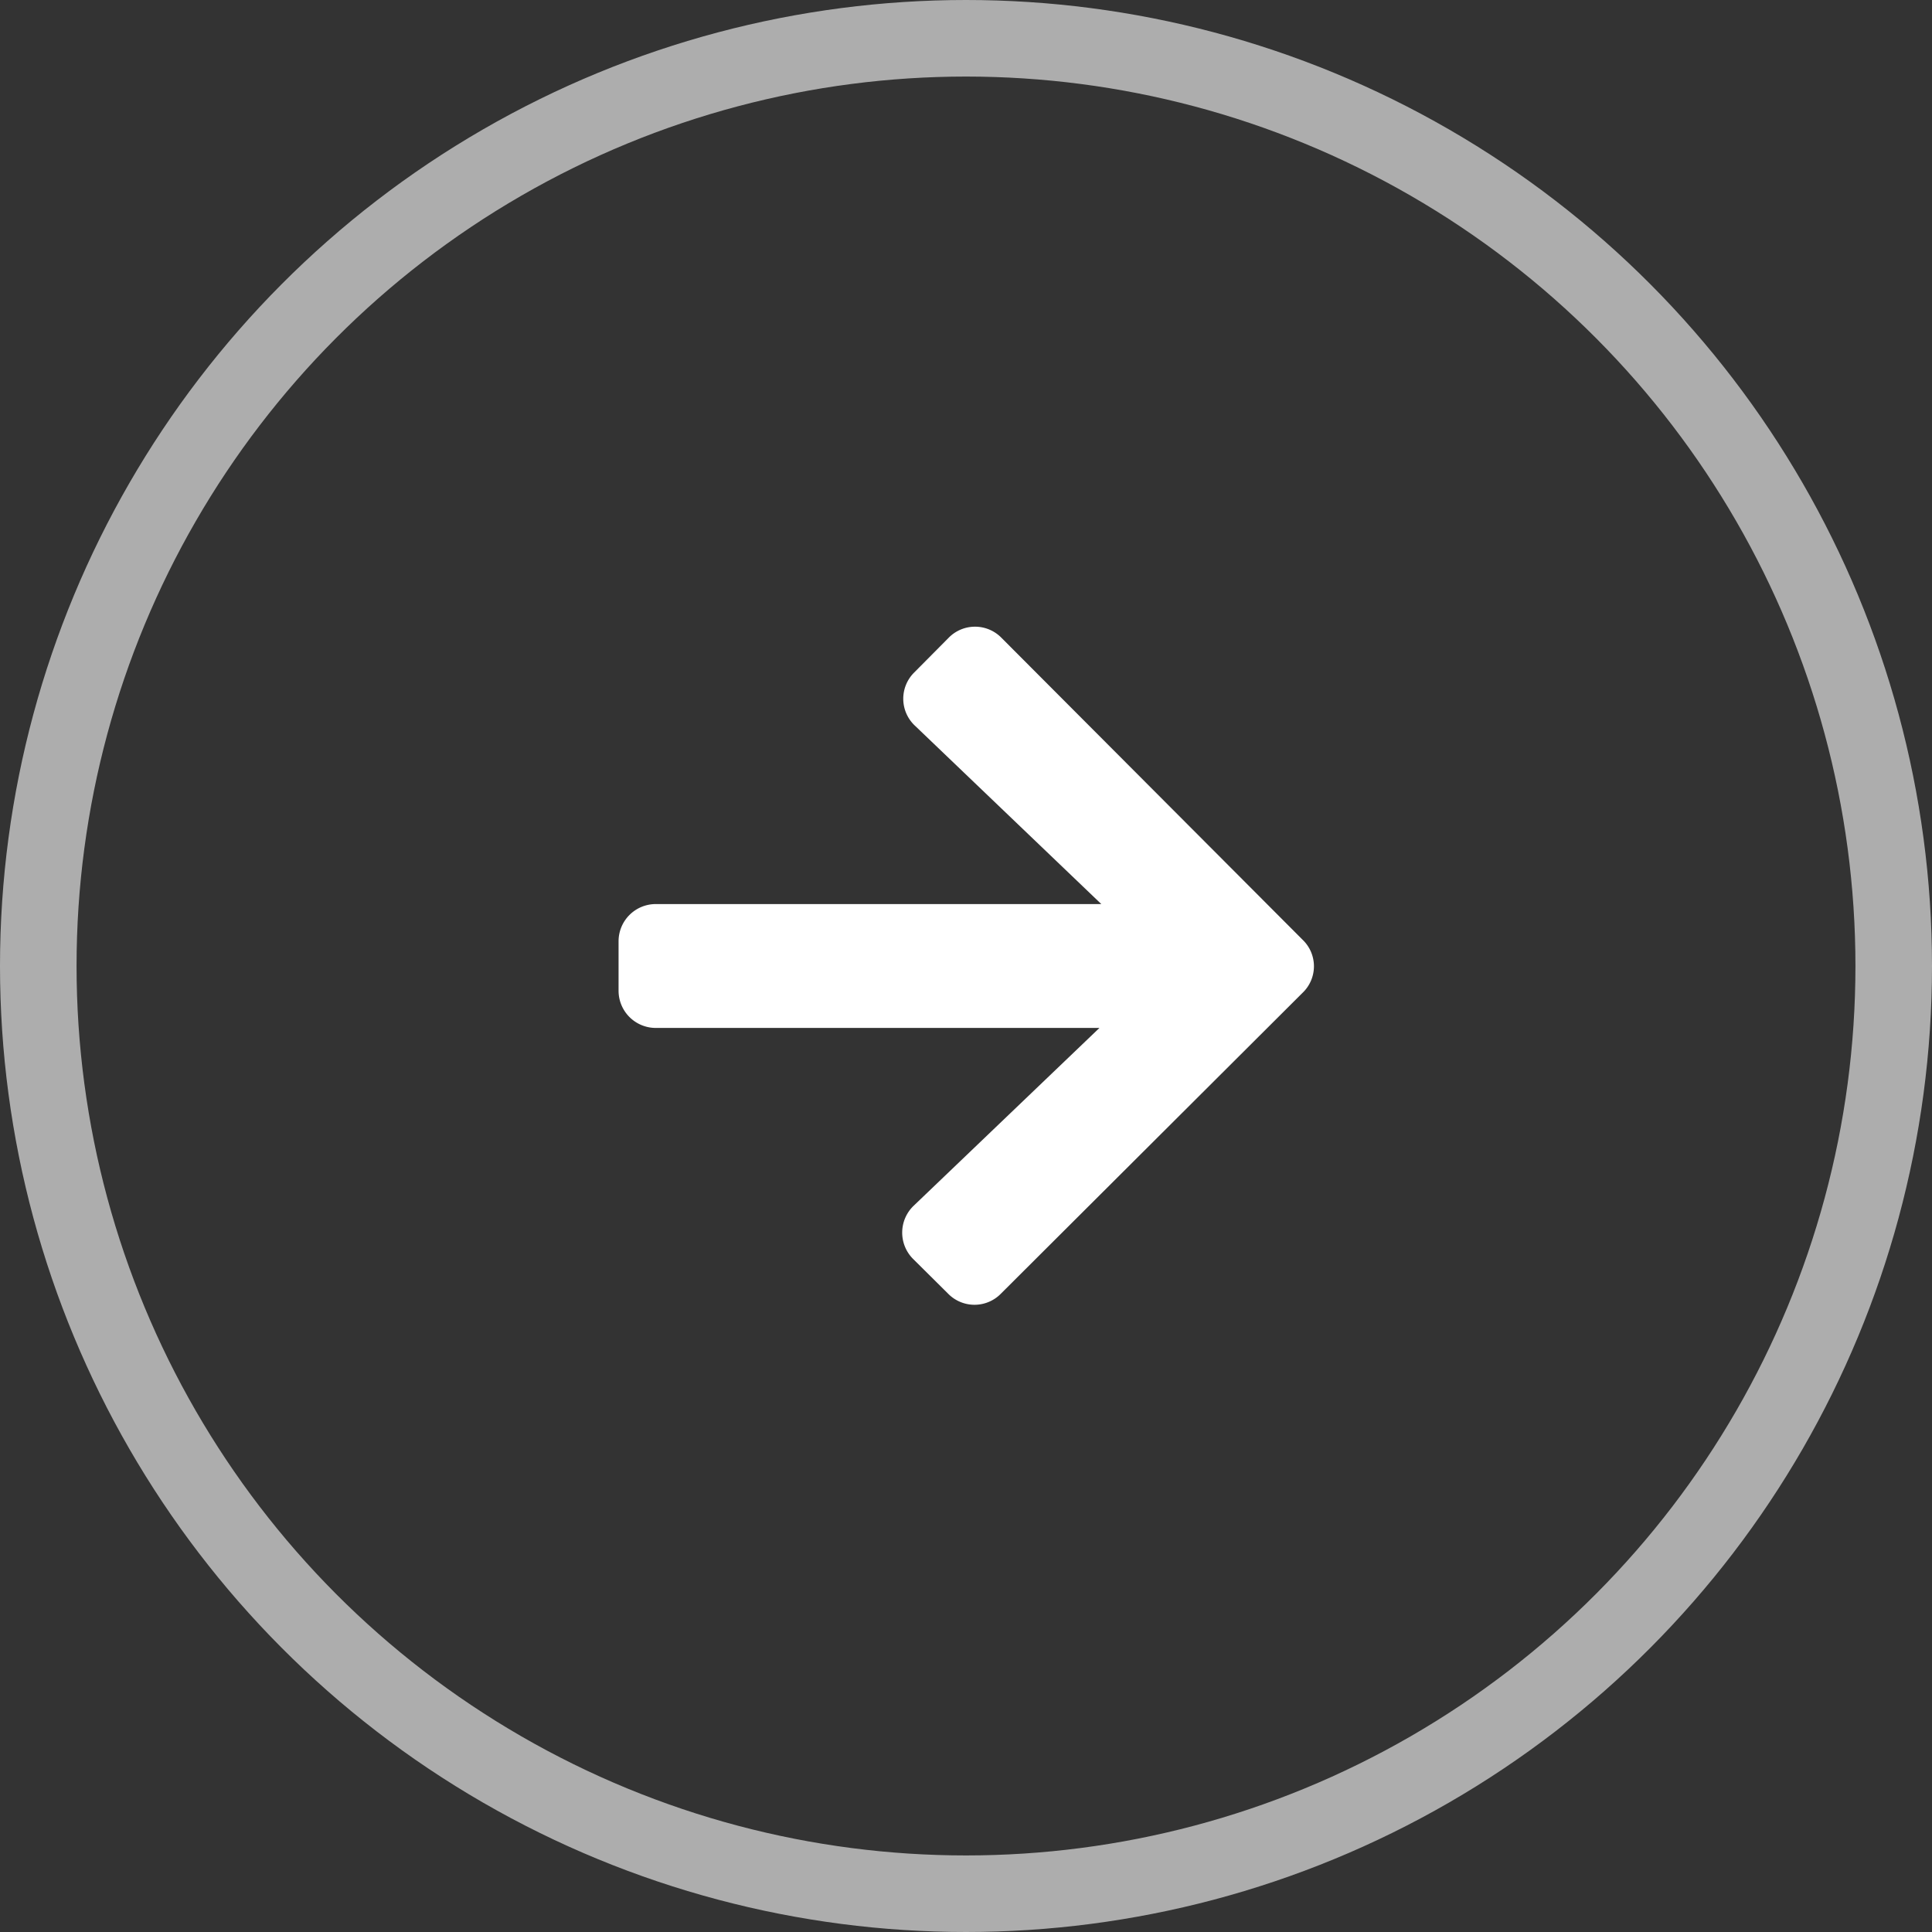
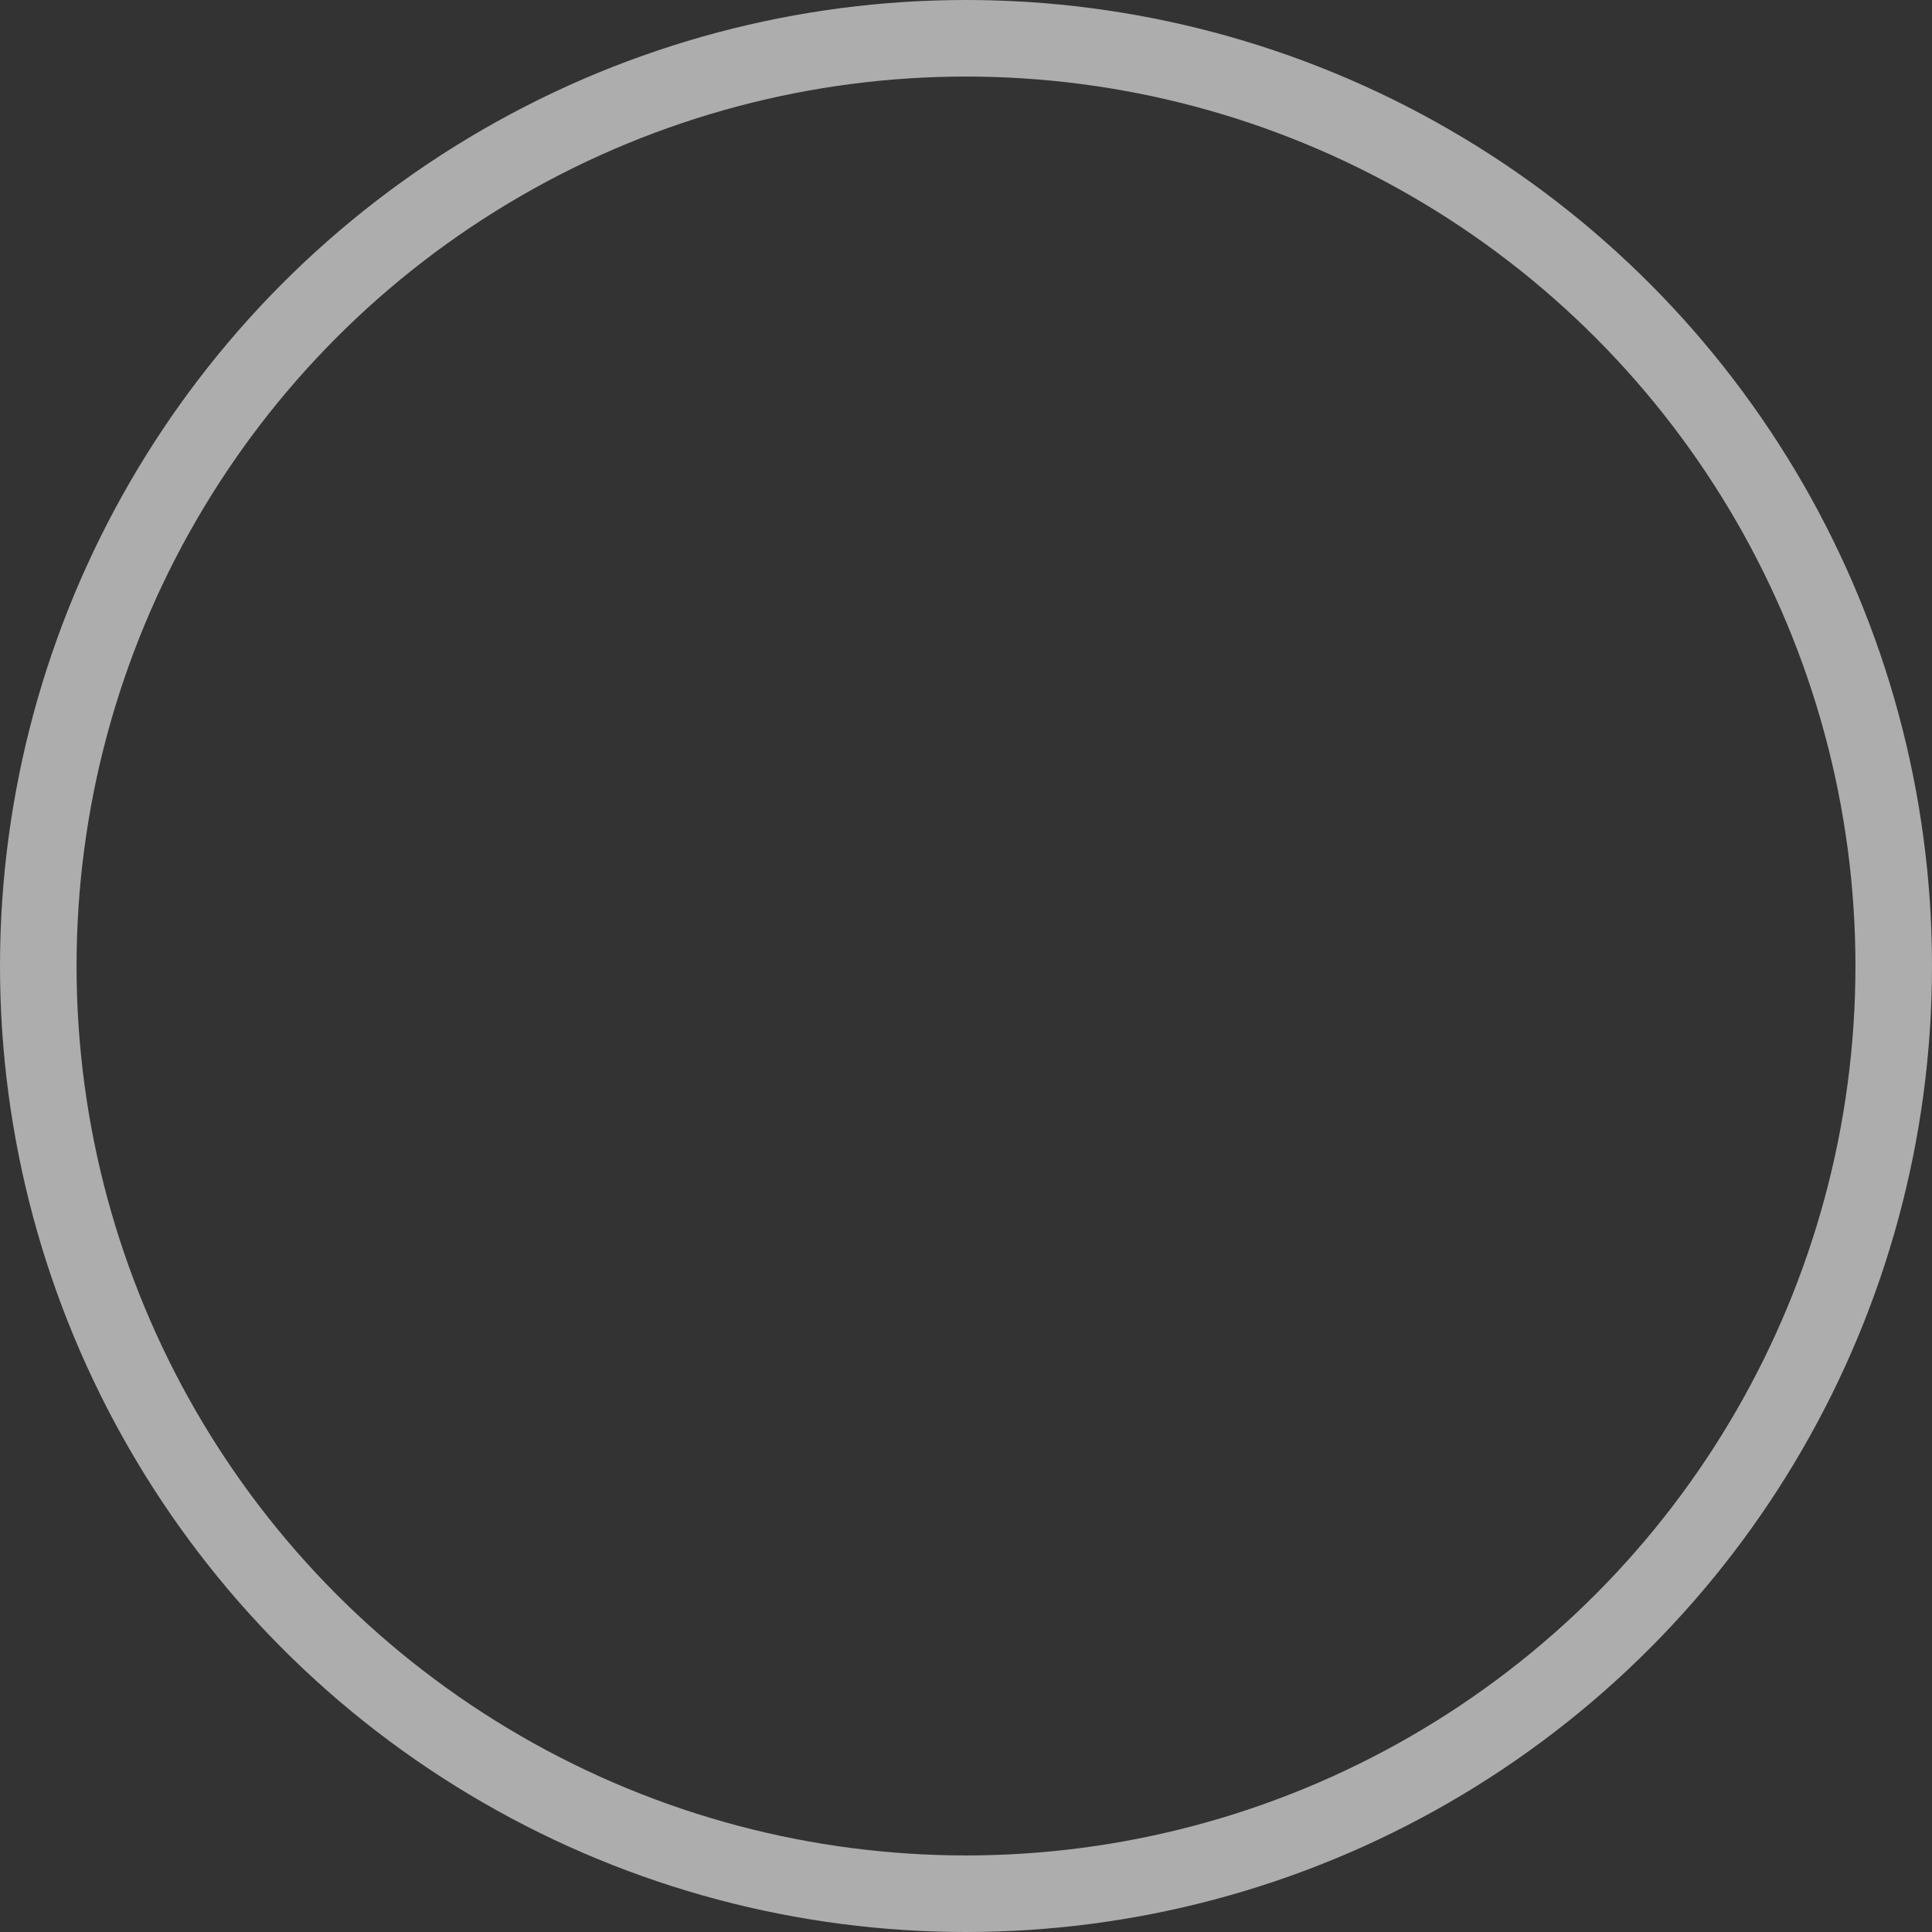
<svg xmlns="http://www.w3.org/2000/svg" viewBox="0 0 72.68 72.68">
  <rect x="0" y="0" width="72.68" height="72.68" fill="#333333" stroke="none" />
  <defs>
    <style>.cls-1{fill:#fff;}.cls-2{fill:none;stroke:#fff;stroke-miterlimit:10;stroke-width:2.88px;opacity:0.6;}</style>
  </defs>
  <g id="Calque_2" data-name="Calque 2">
    <g id="texte-elements">
-       <path class="cls-1" d="M34.38,25.31,35.68,24a1.39,1.39,0,0,1,2,0L49,35.35a1.38,1.38,0,0,1,0,2L37.66,48.66a1.39,1.39,0,0,1-2,0l-1.3-1.29a1.4,1.4,0,0,1,0-2l7-6.7H24.67a1.4,1.4,0,0,1-1.4-1.4V35.41a1.4,1.4,0,0,1,1.4-1.4H41.43l-7-6.7A1.39,1.39,0,0,1,34.38,25.31Z" />
      <circle class="cls-2" cx="36.34" cy="36.34" r="34.9" />
    </g>
  </g>
</svg>